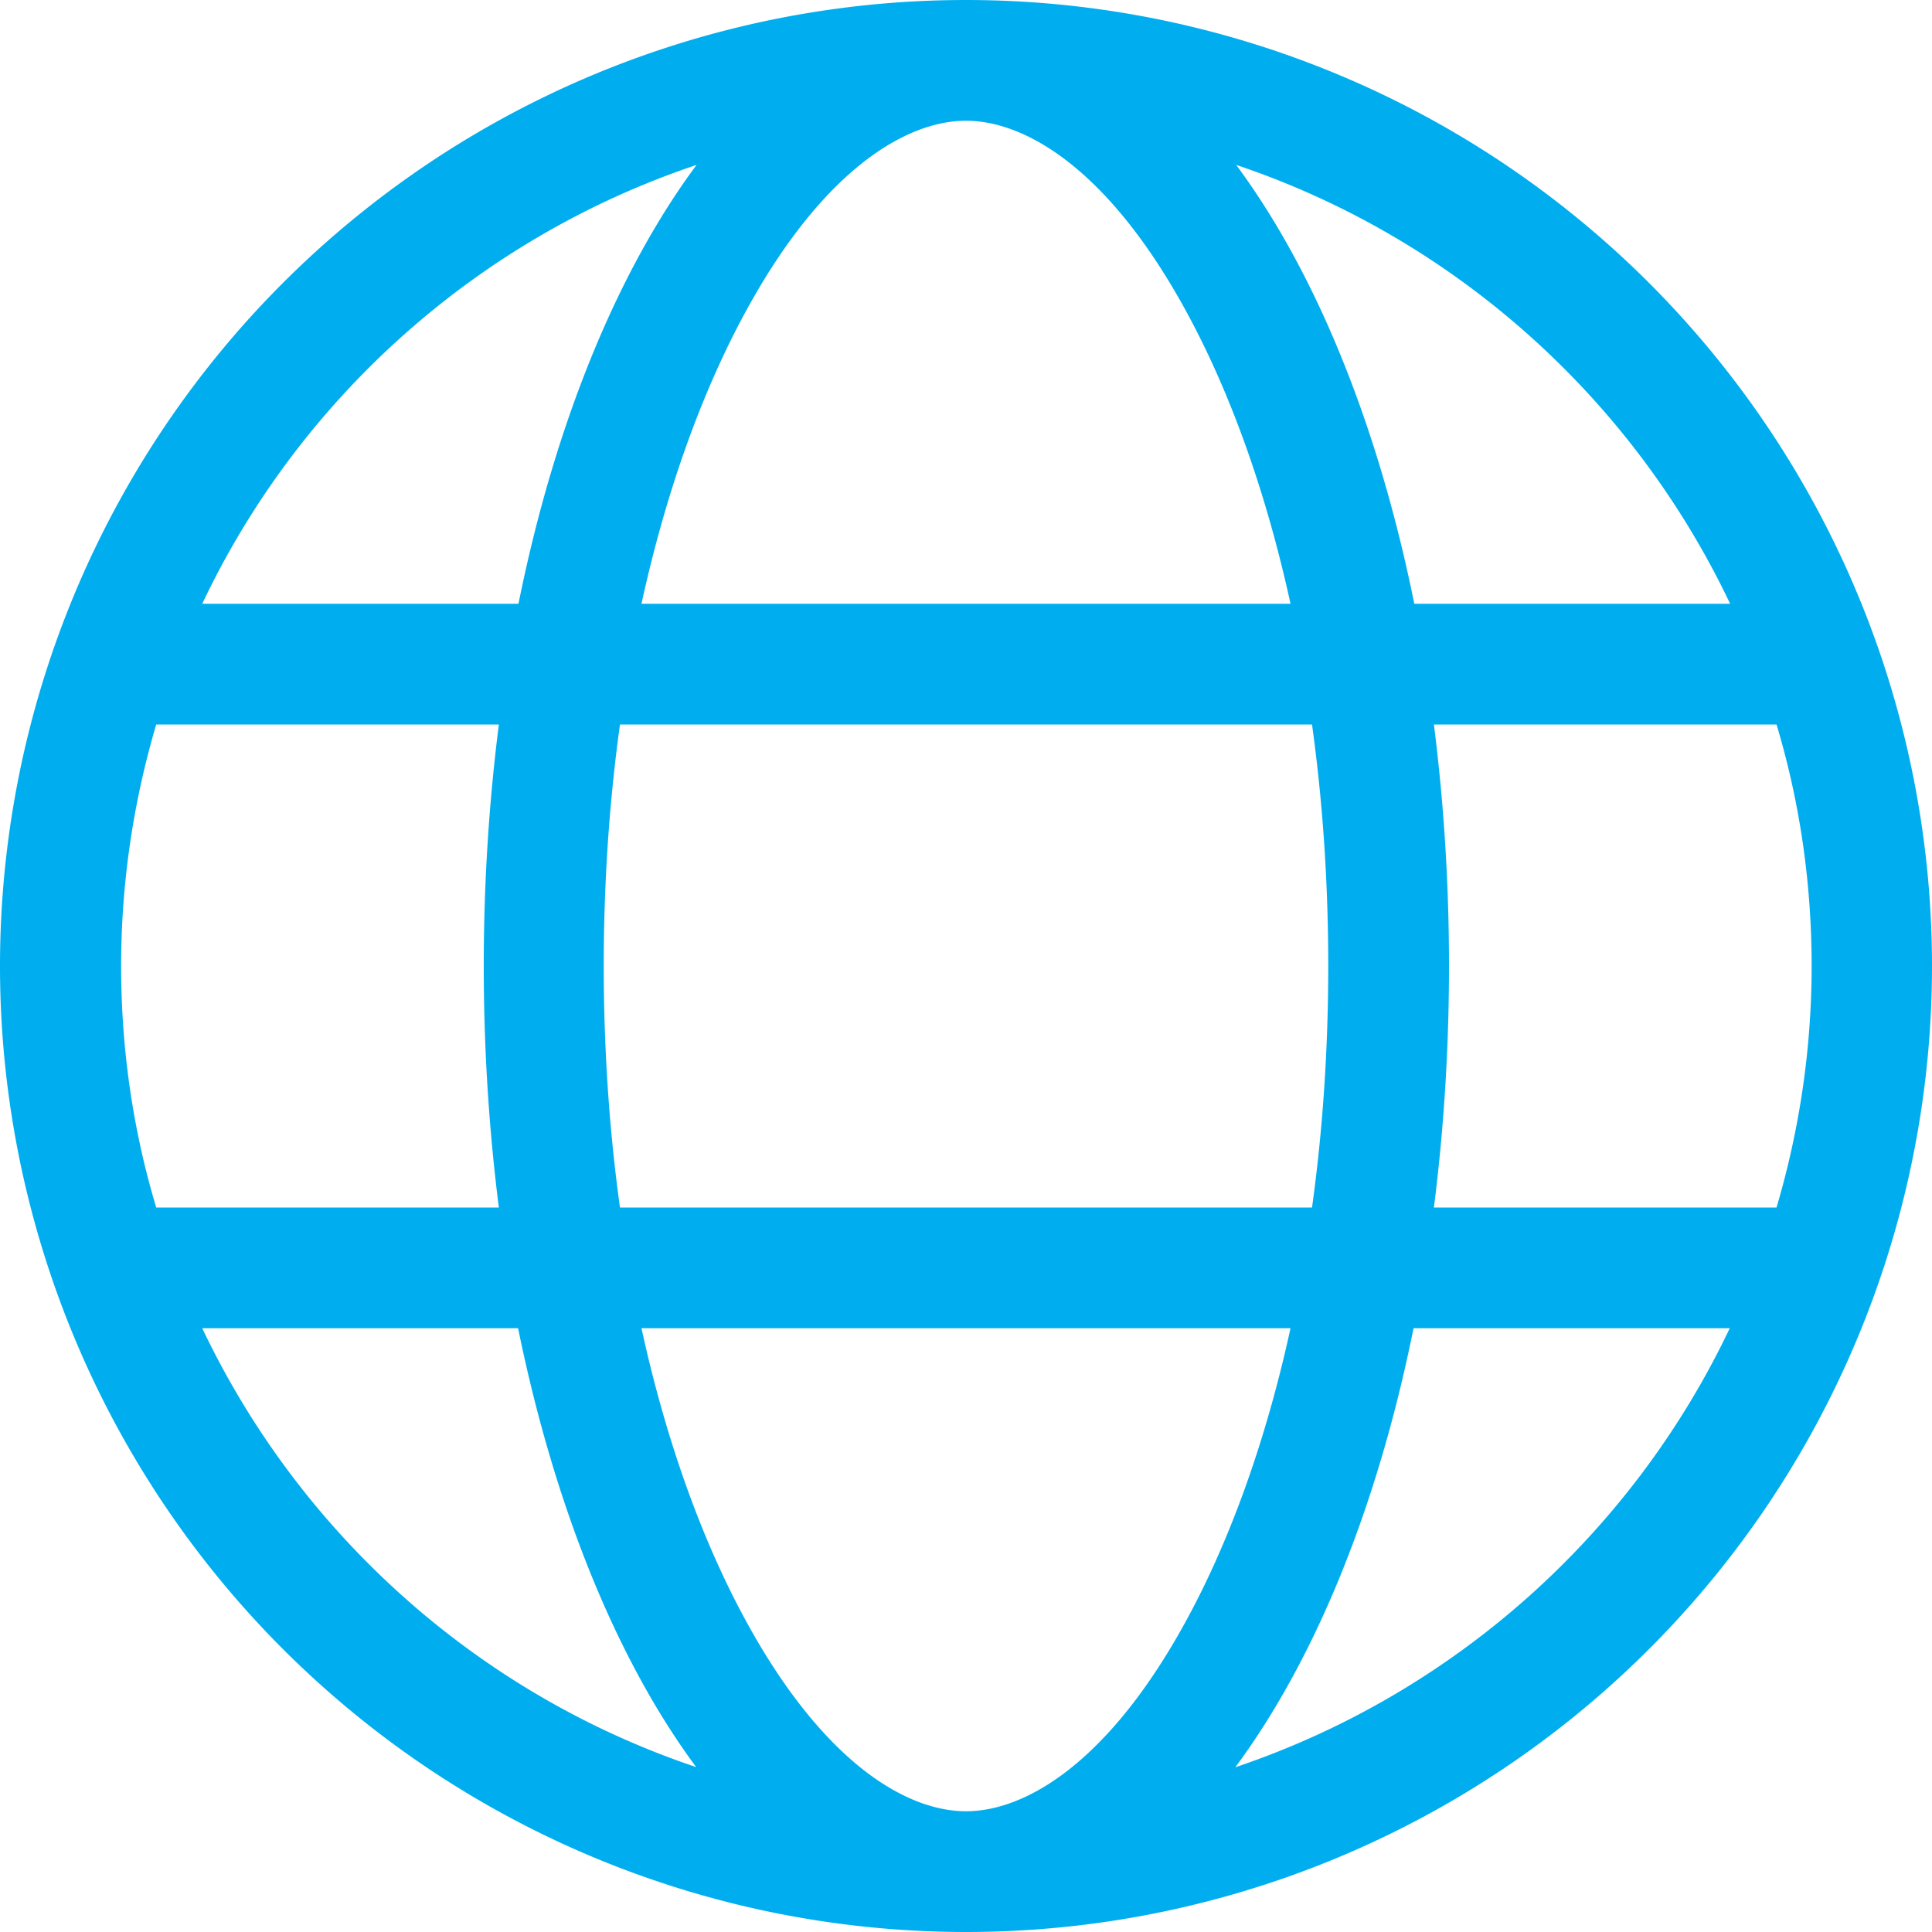
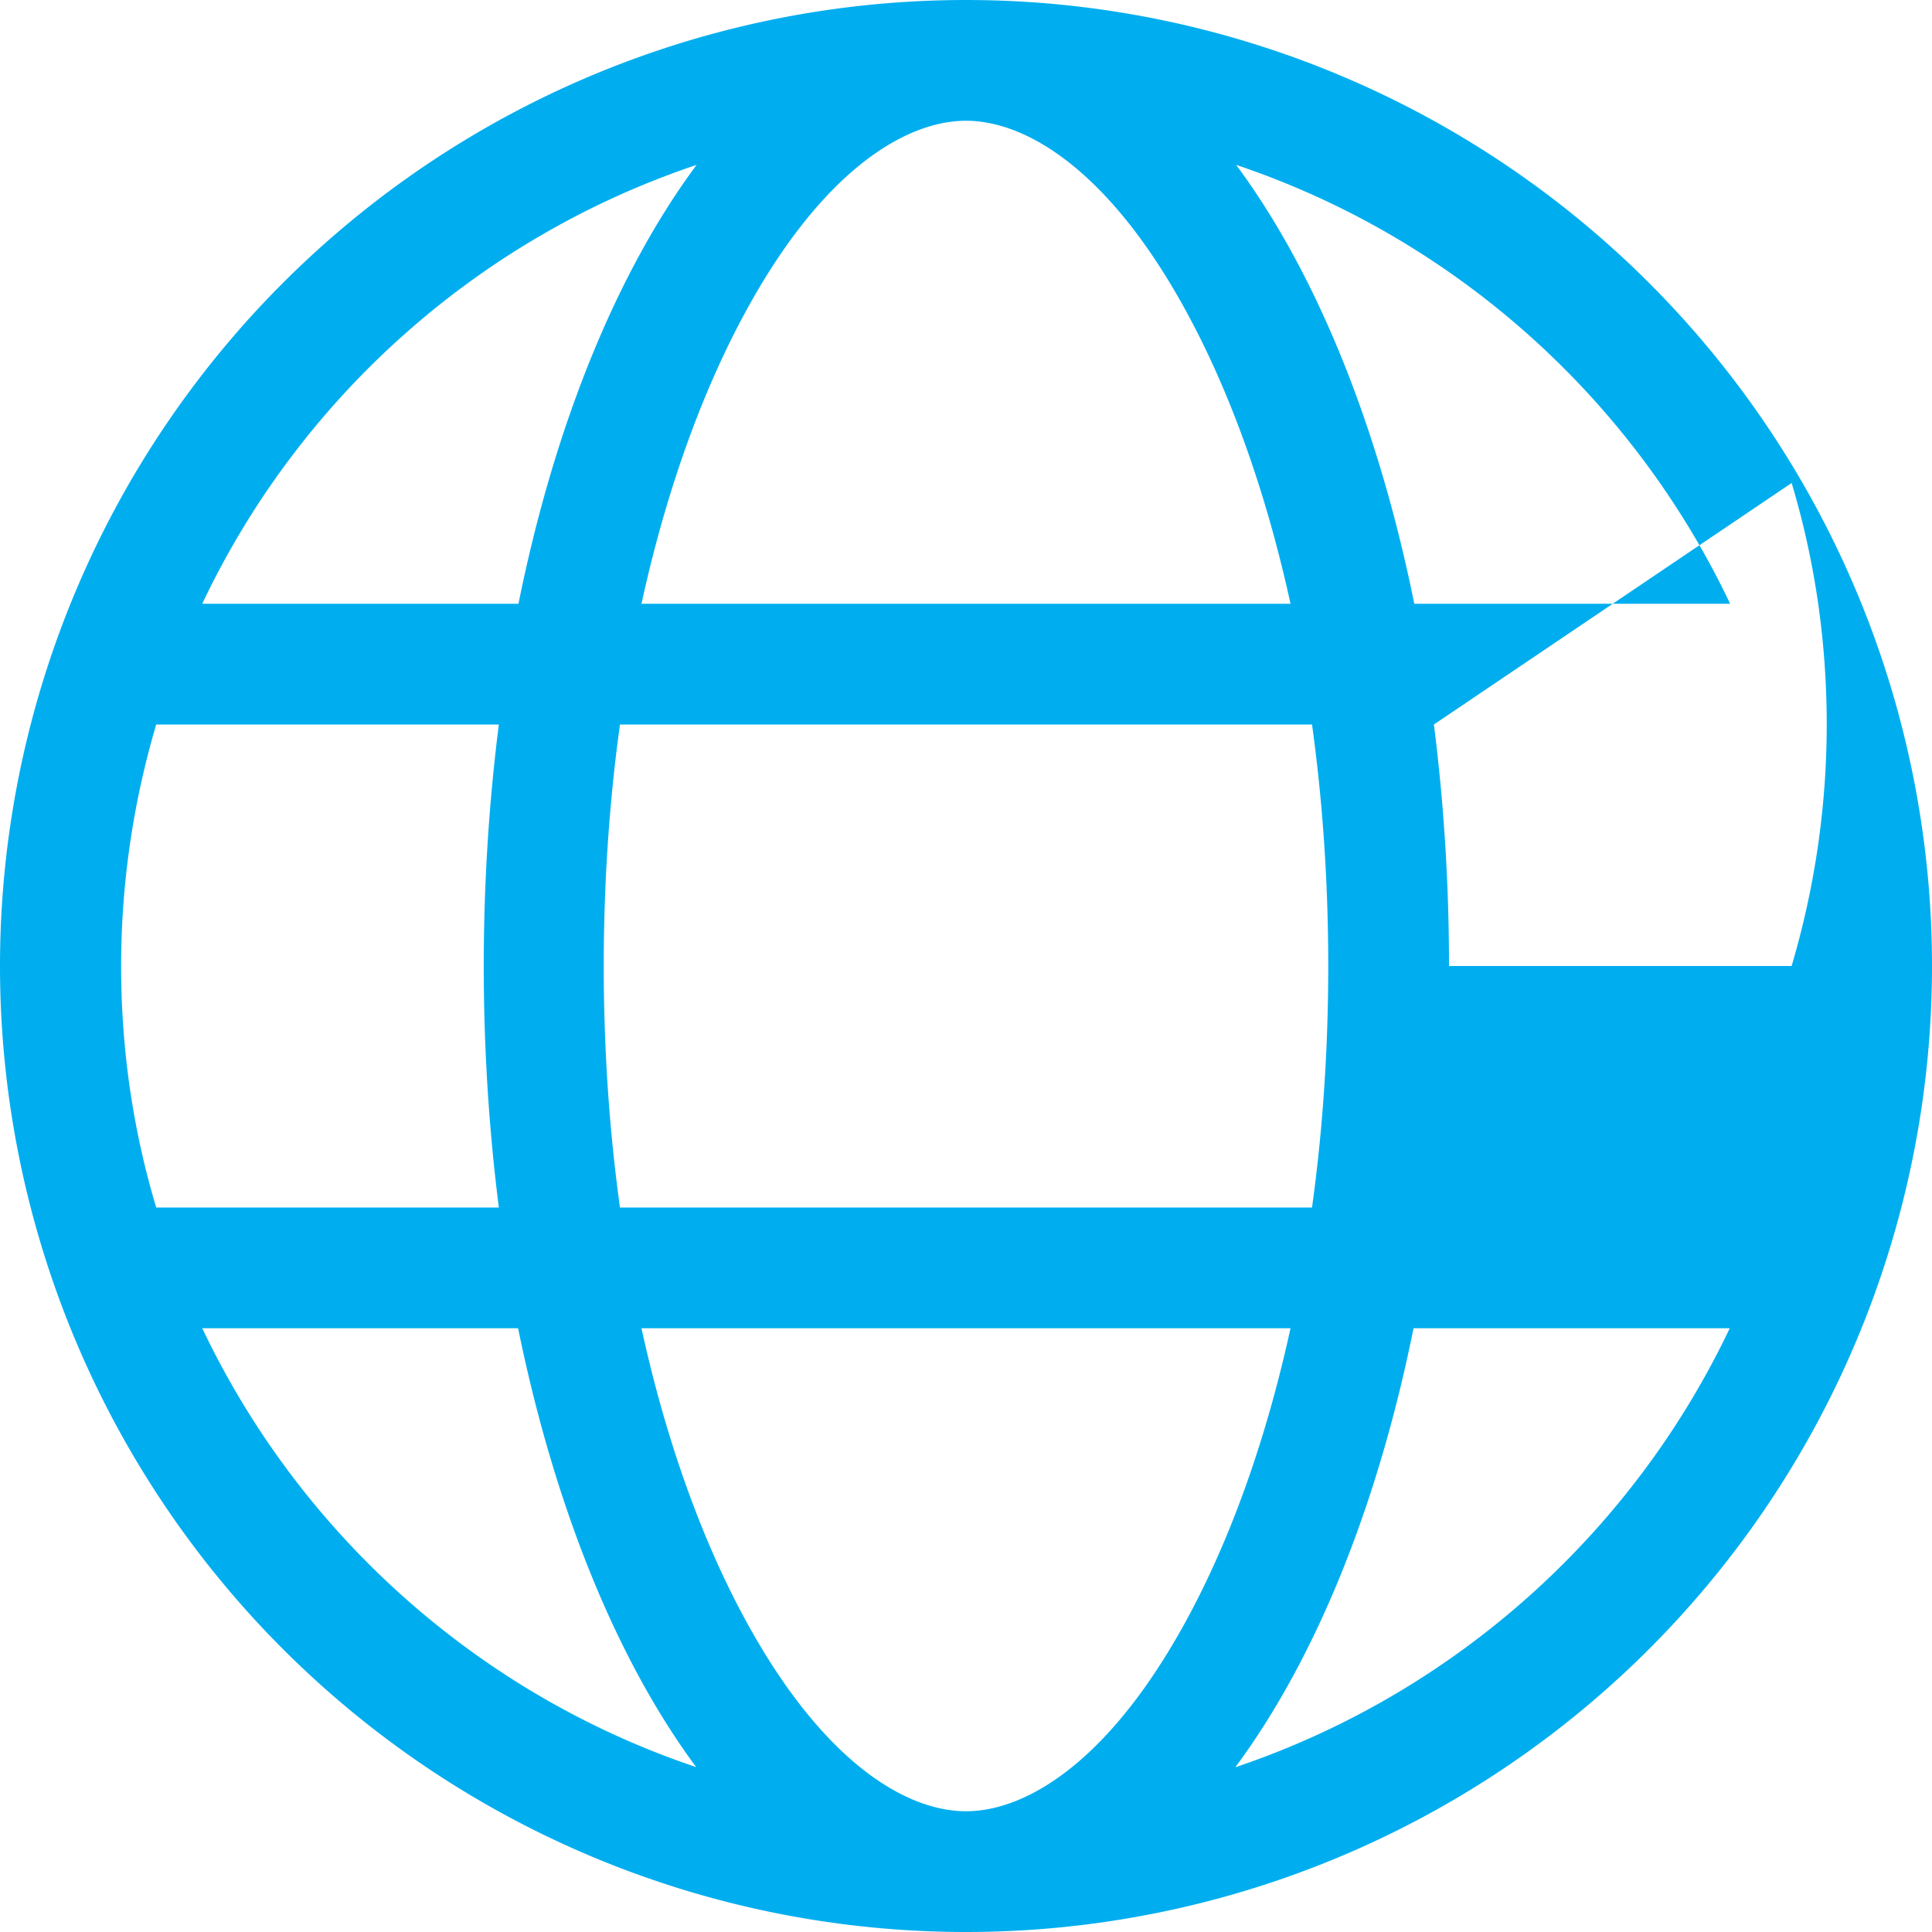
<svg xmlns="http://www.w3.org/2000/svg" viewBox="0 0 512 512">
-   <path fill="#00aeef" d="M256 480c16.7 0 40.4-14.4 61.9-57.3c9.9-19.8 18.2-43.7 24.1-70.7l-172 0c5.9 27 14.2 50.9 24.1 70.7C215.6 465.6 239.3 480 256 480zM164.3 320l183.4 0c2.8-20.2 4.3-41.7 4.3-64s-1.5-43.8-4.3-64l-183.4 0c-2.8 20.2-4.3 41.7-4.3 64s1.5 43.8 4.3 64zM170 160l172 0c-5.9-27-14.2-50.9-24.1-70.7C296.4 46.4 272.7 32 256 32s-40.4 14.4-61.9 57.3C184.2 109.1 175.9 133 170 160zm210 32c2.6 20.5 4 41.9 4 64s-1.4 43.5-4 64l90.8 0c6-20.3 9.3-41.8 9.3-64s-3.2-43.7-9.3-64L380 192zm78.5-32c-25.9-54.5-73.1-96.9-130.9-116.3c21 28.3 37.6 68.8 47.2 116.3l83.8 0zm-321.1 0c9.6-47.6 26.2-88 47.2-116.3C126.7 63.1 79.4 105.5 53.6 160l83.7 0zm-96 32c-6 20.3-9.3 41.8-9.3 64s3.2 43.7 9.3 64l90.8 0c-2.6-20.5-4-41.9-4-64s1.4-43.5 4-64l-90.8 0zM327.5 468.3c57.8-19.5 105-61.8 130.9-116.3l-83.8 0c-9.6 47.6-26.2 88-47.2 116.3zm-143 0c-21-28.3-37.5-68.8-47.2-116.3l-83.7 0c25.9 54.5 73.1 96.9 130.9 116.3zM256 512A256 256 0 1 1 256 0a256 256 0 1 1 0 512z" />
+   <path fill="#00aeef" d="M256 480c16.7 0 40.4-14.4 61.9-57.3c9.9-19.8 18.2-43.7 24.1-70.7l-172 0c5.9 27 14.2 50.9 24.1 70.7C215.6 465.6 239.3 480 256 480zM164.3 320l183.4 0c2.8-20.2 4.3-41.7 4.3-64s-1.5-43.8-4.3-64l-183.4 0c-2.8 20.2-4.3 41.7-4.3 64s1.5 43.8 4.3 64zM170 160l172 0c-5.9-27-14.2-50.9-24.1-70.7C296.4 46.4 272.7 32 256 32s-40.4 14.4-61.9 57.3C184.2 109.1 175.9 133 170 160zm210 32c2.6 20.5 4 41.9 4 64l90.8 0c6-20.3 9.3-41.8 9.3-64s-3.2-43.7-9.3-64L380 192zm78.5-32c-25.9-54.5-73.1-96.9-130.9-116.3c21 28.3 37.6 68.8 47.2 116.3l83.8 0zm-321.1 0c9.6-47.6 26.2-88 47.2-116.3C126.7 63.1 79.4 105.5 53.6 160l83.7 0zm-96 32c-6 20.3-9.3 41.8-9.3 64s3.2 43.7 9.3 64l90.8 0c-2.6-20.5-4-41.9-4-64s1.4-43.5 4-64l-90.8 0zM327.5 468.3c57.8-19.5 105-61.8 130.9-116.3l-83.8 0c-9.6 47.6-26.2 88-47.2 116.3zm-143 0c-21-28.3-37.5-68.8-47.2-116.3l-83.7 0c25.9 54.5 73.1 96.9 130.9 116.3zM256 512A256 256 0 1 1 256 0a256 256 0 1 1 0 512z" />
</svg>